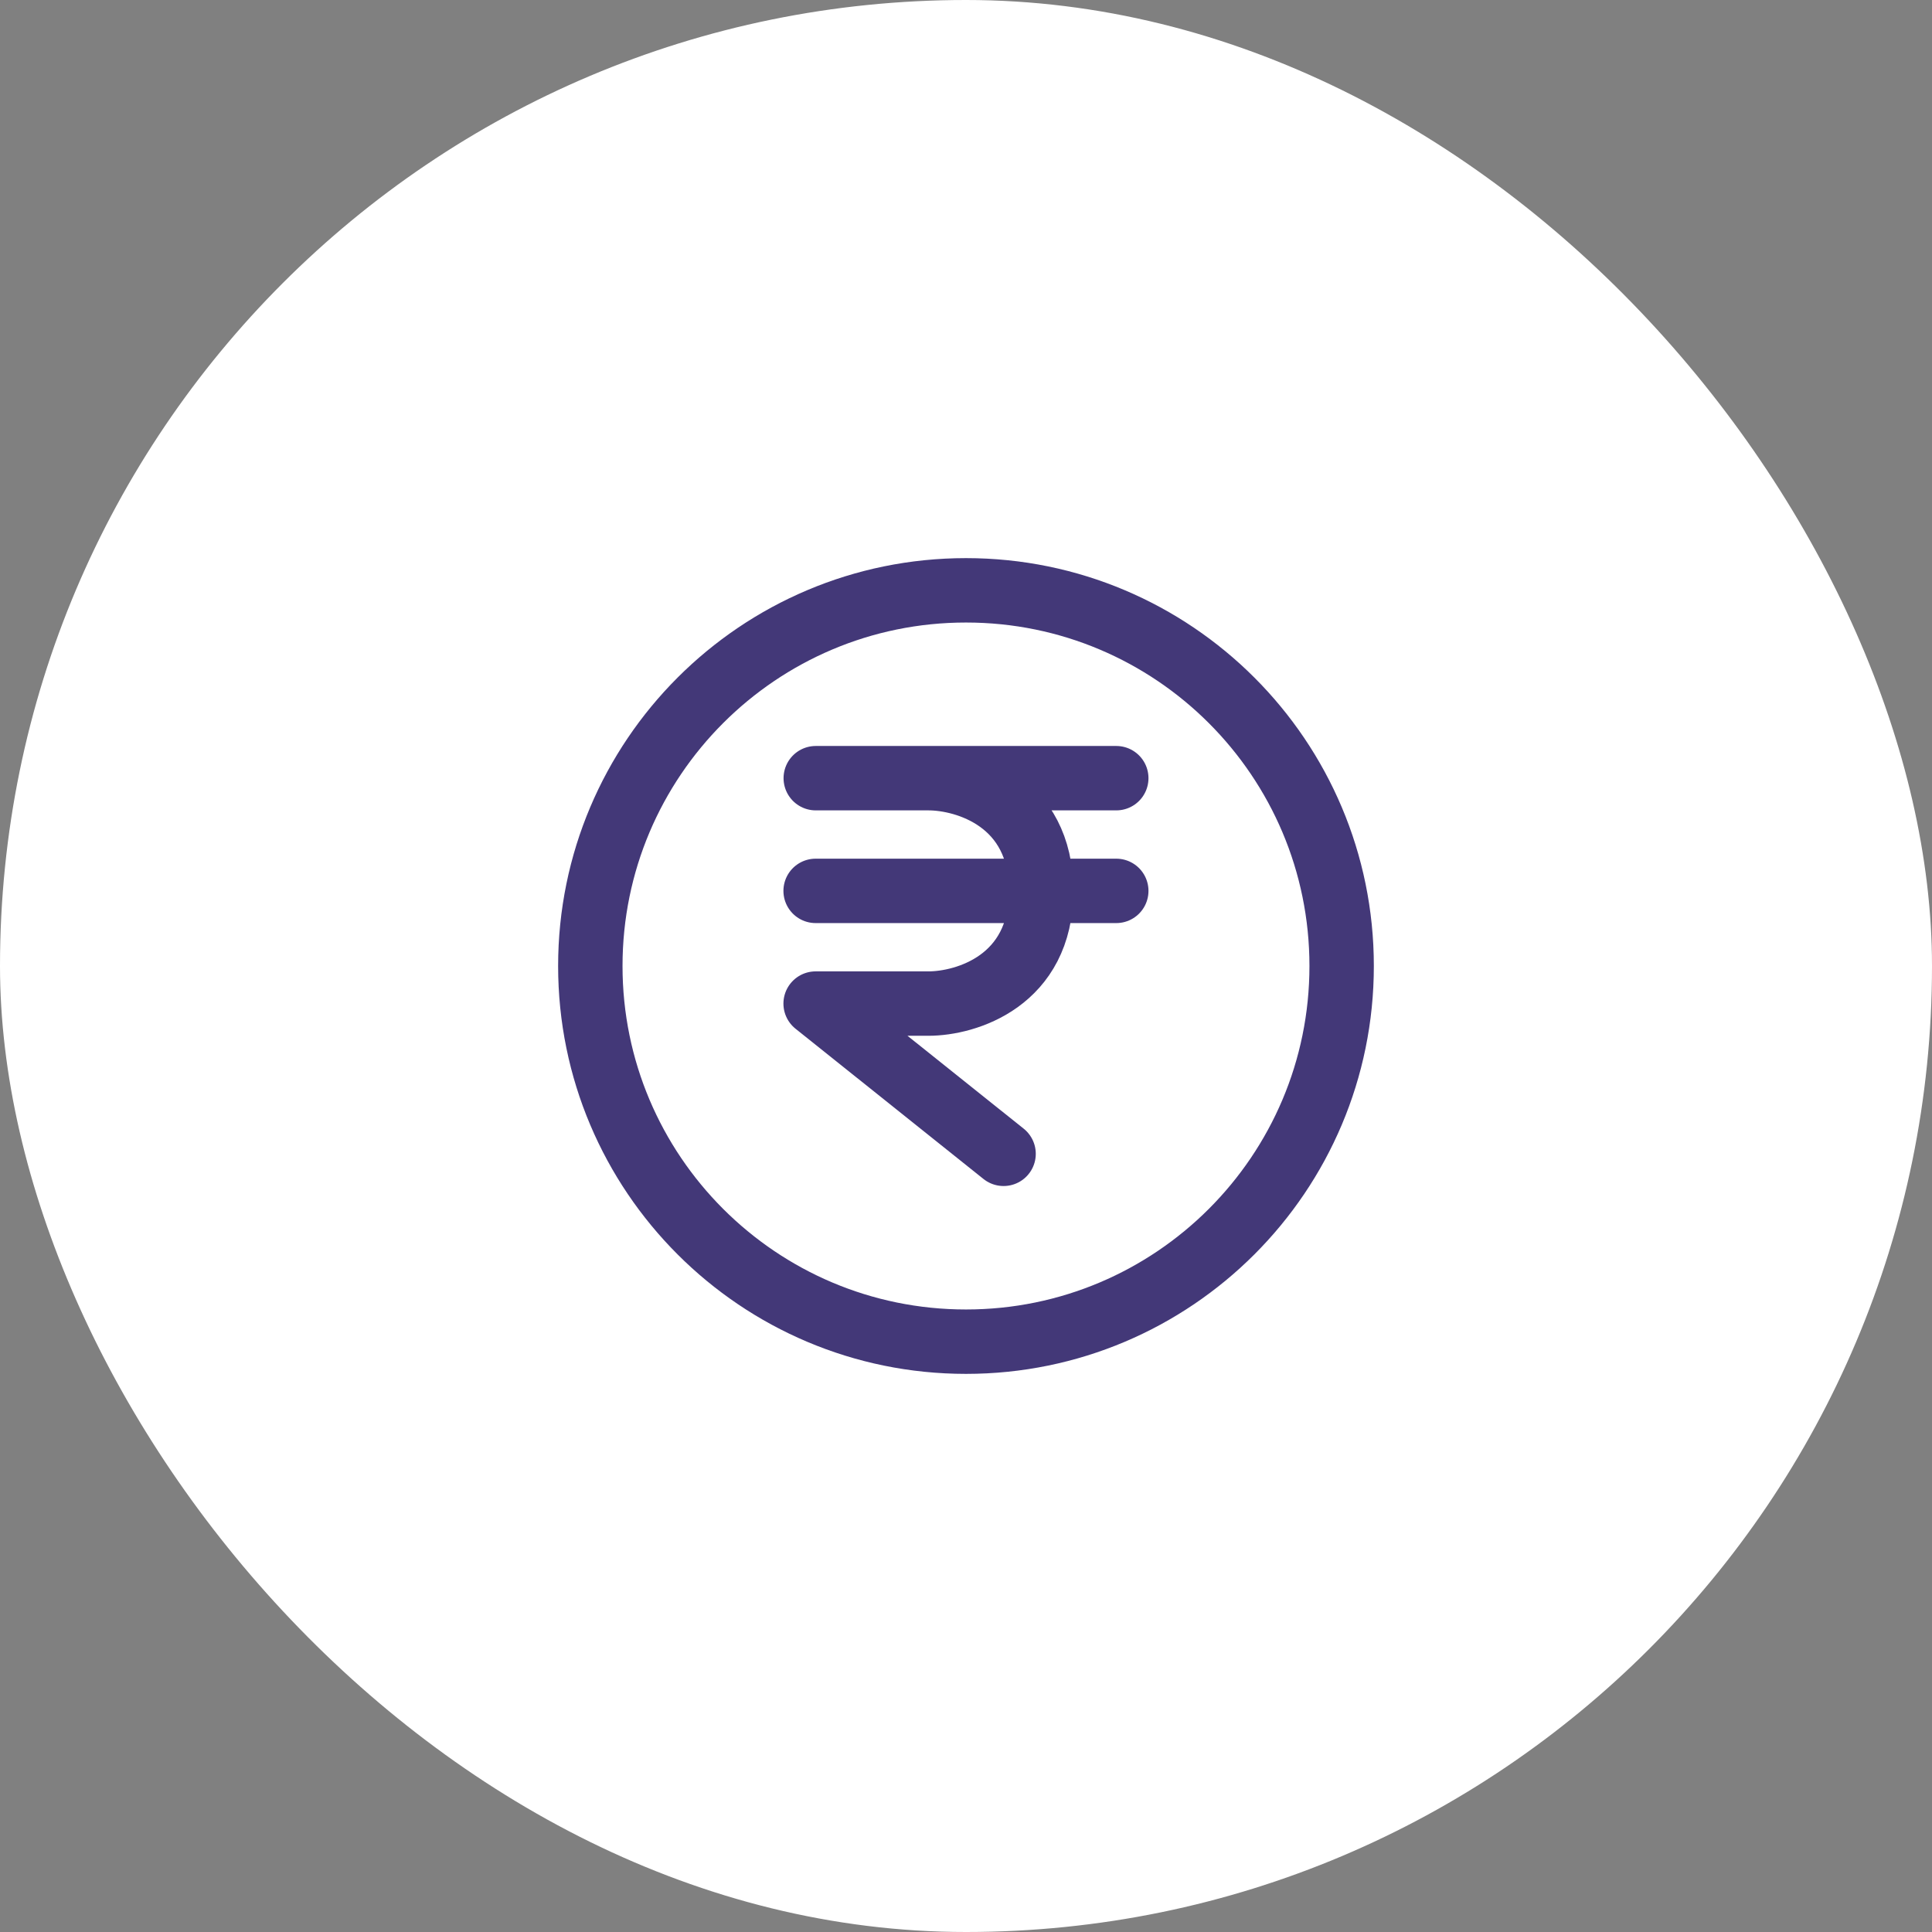
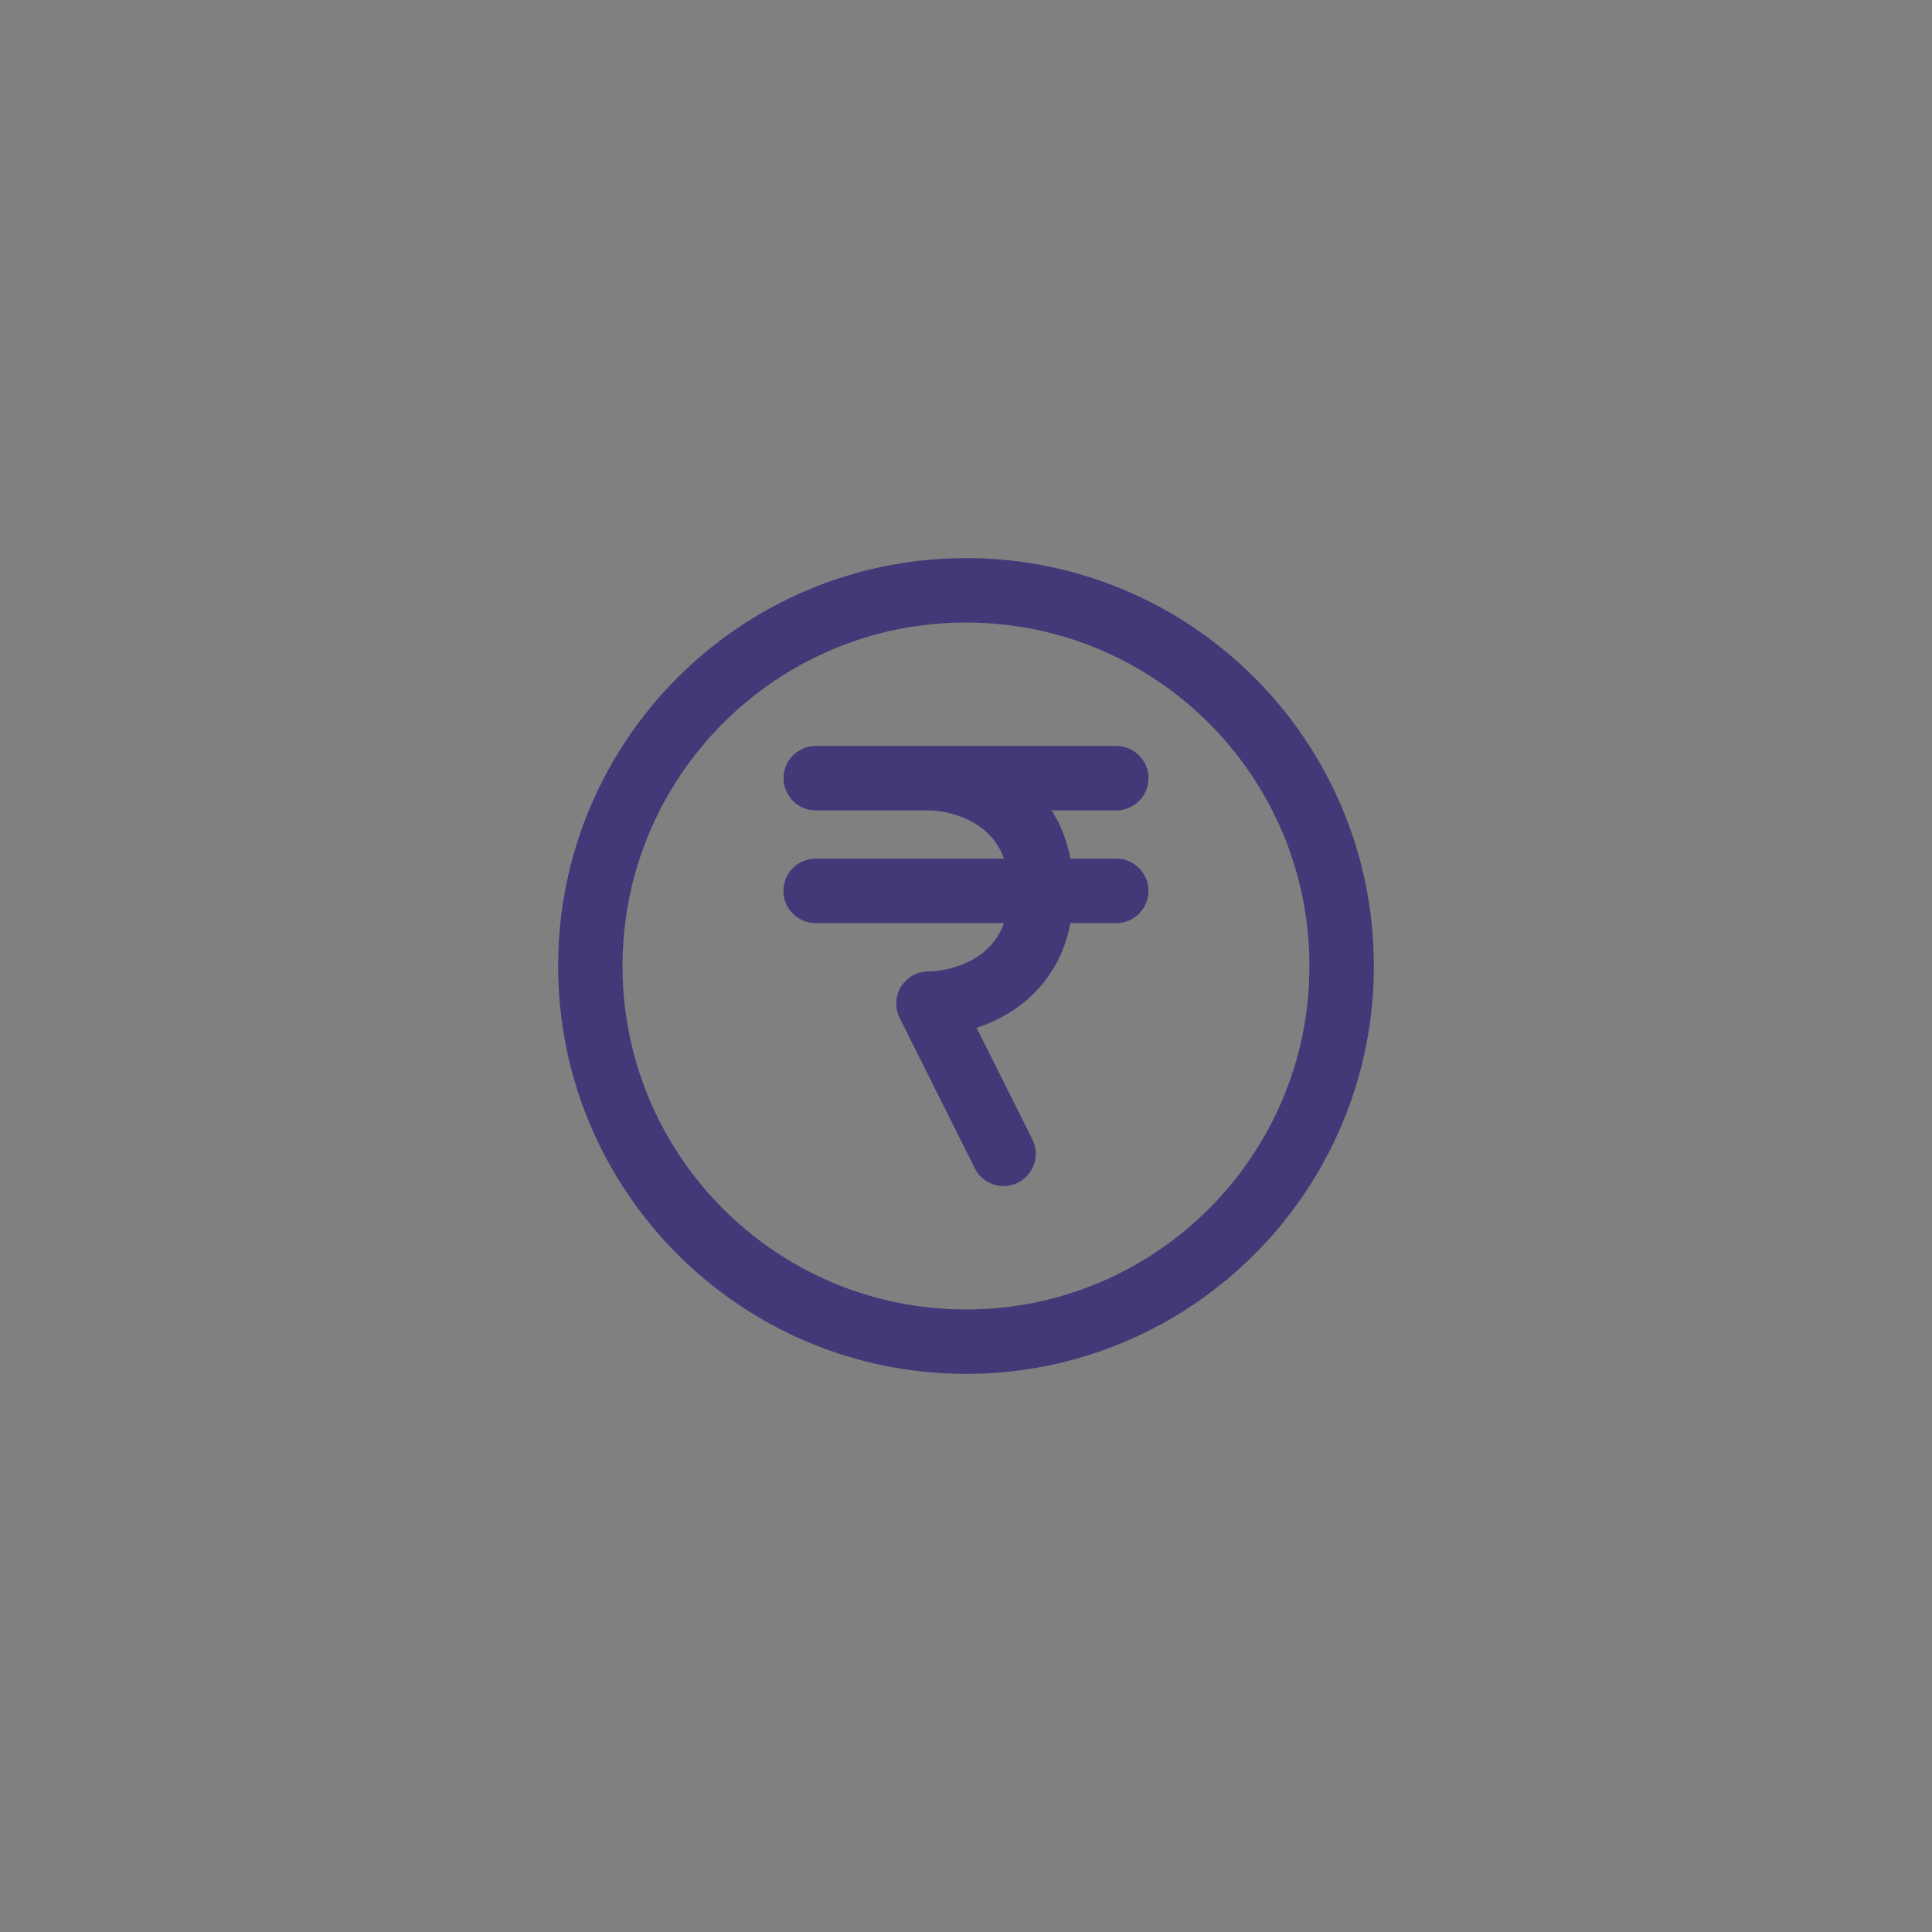
<svg xmlns="http://www.w3.org/2000/svg" width="60" height="60" viewBox="0 0 60 60" fill="none">
  <rect x="0" y="0" width="60" height="60" fill="#808080" stroke="none" />
-   <rect width="60" height="60" rx="30" fill="white" />
  <path d="M30 41.667C36.443 41.667 41.666 36.443 41.666 30C41.666 23.557 36.443 18.333 30 18.333C23.556 18.333 18.333 23.557 18.333 30C18.333 36.443 23.556 41.667 30 41.667Z" stroke="#433878" stroke-width="2" stroke-linecap="round" stroke-linejoin="round" />
-   <path d="M25.334 24.167H28.834M28.834 24.167H34.667M28.834 24.167C30 24.167 32.334 24.867 32.334 27.667M34.667 27.667H32.334M32.334 27.667H31.694H25.33M32.334 27.667C32.334 30.467 30 31.167 28.834 31.167H25.33L31.167 35.833" stroke="#433878" stroke-width="2" stroke-linecap="round" stroke-linejoin="round" />
+   <path d="M25.334 24.167H28.834M28.834 24.167H34.667M28.834 24.167C30 24.167 32.334 24.867 32.334 27.667M34.667 27.667H32.334M32.334 27.667H31.694H25.33M32.334 27.667C32.334 30.467 30 31.167 28.834 31.167L31.167 35.833" stroke="#433878" stroke-width="2" stroke-linecap="round" stroke-linejoin="round" />
</svg>